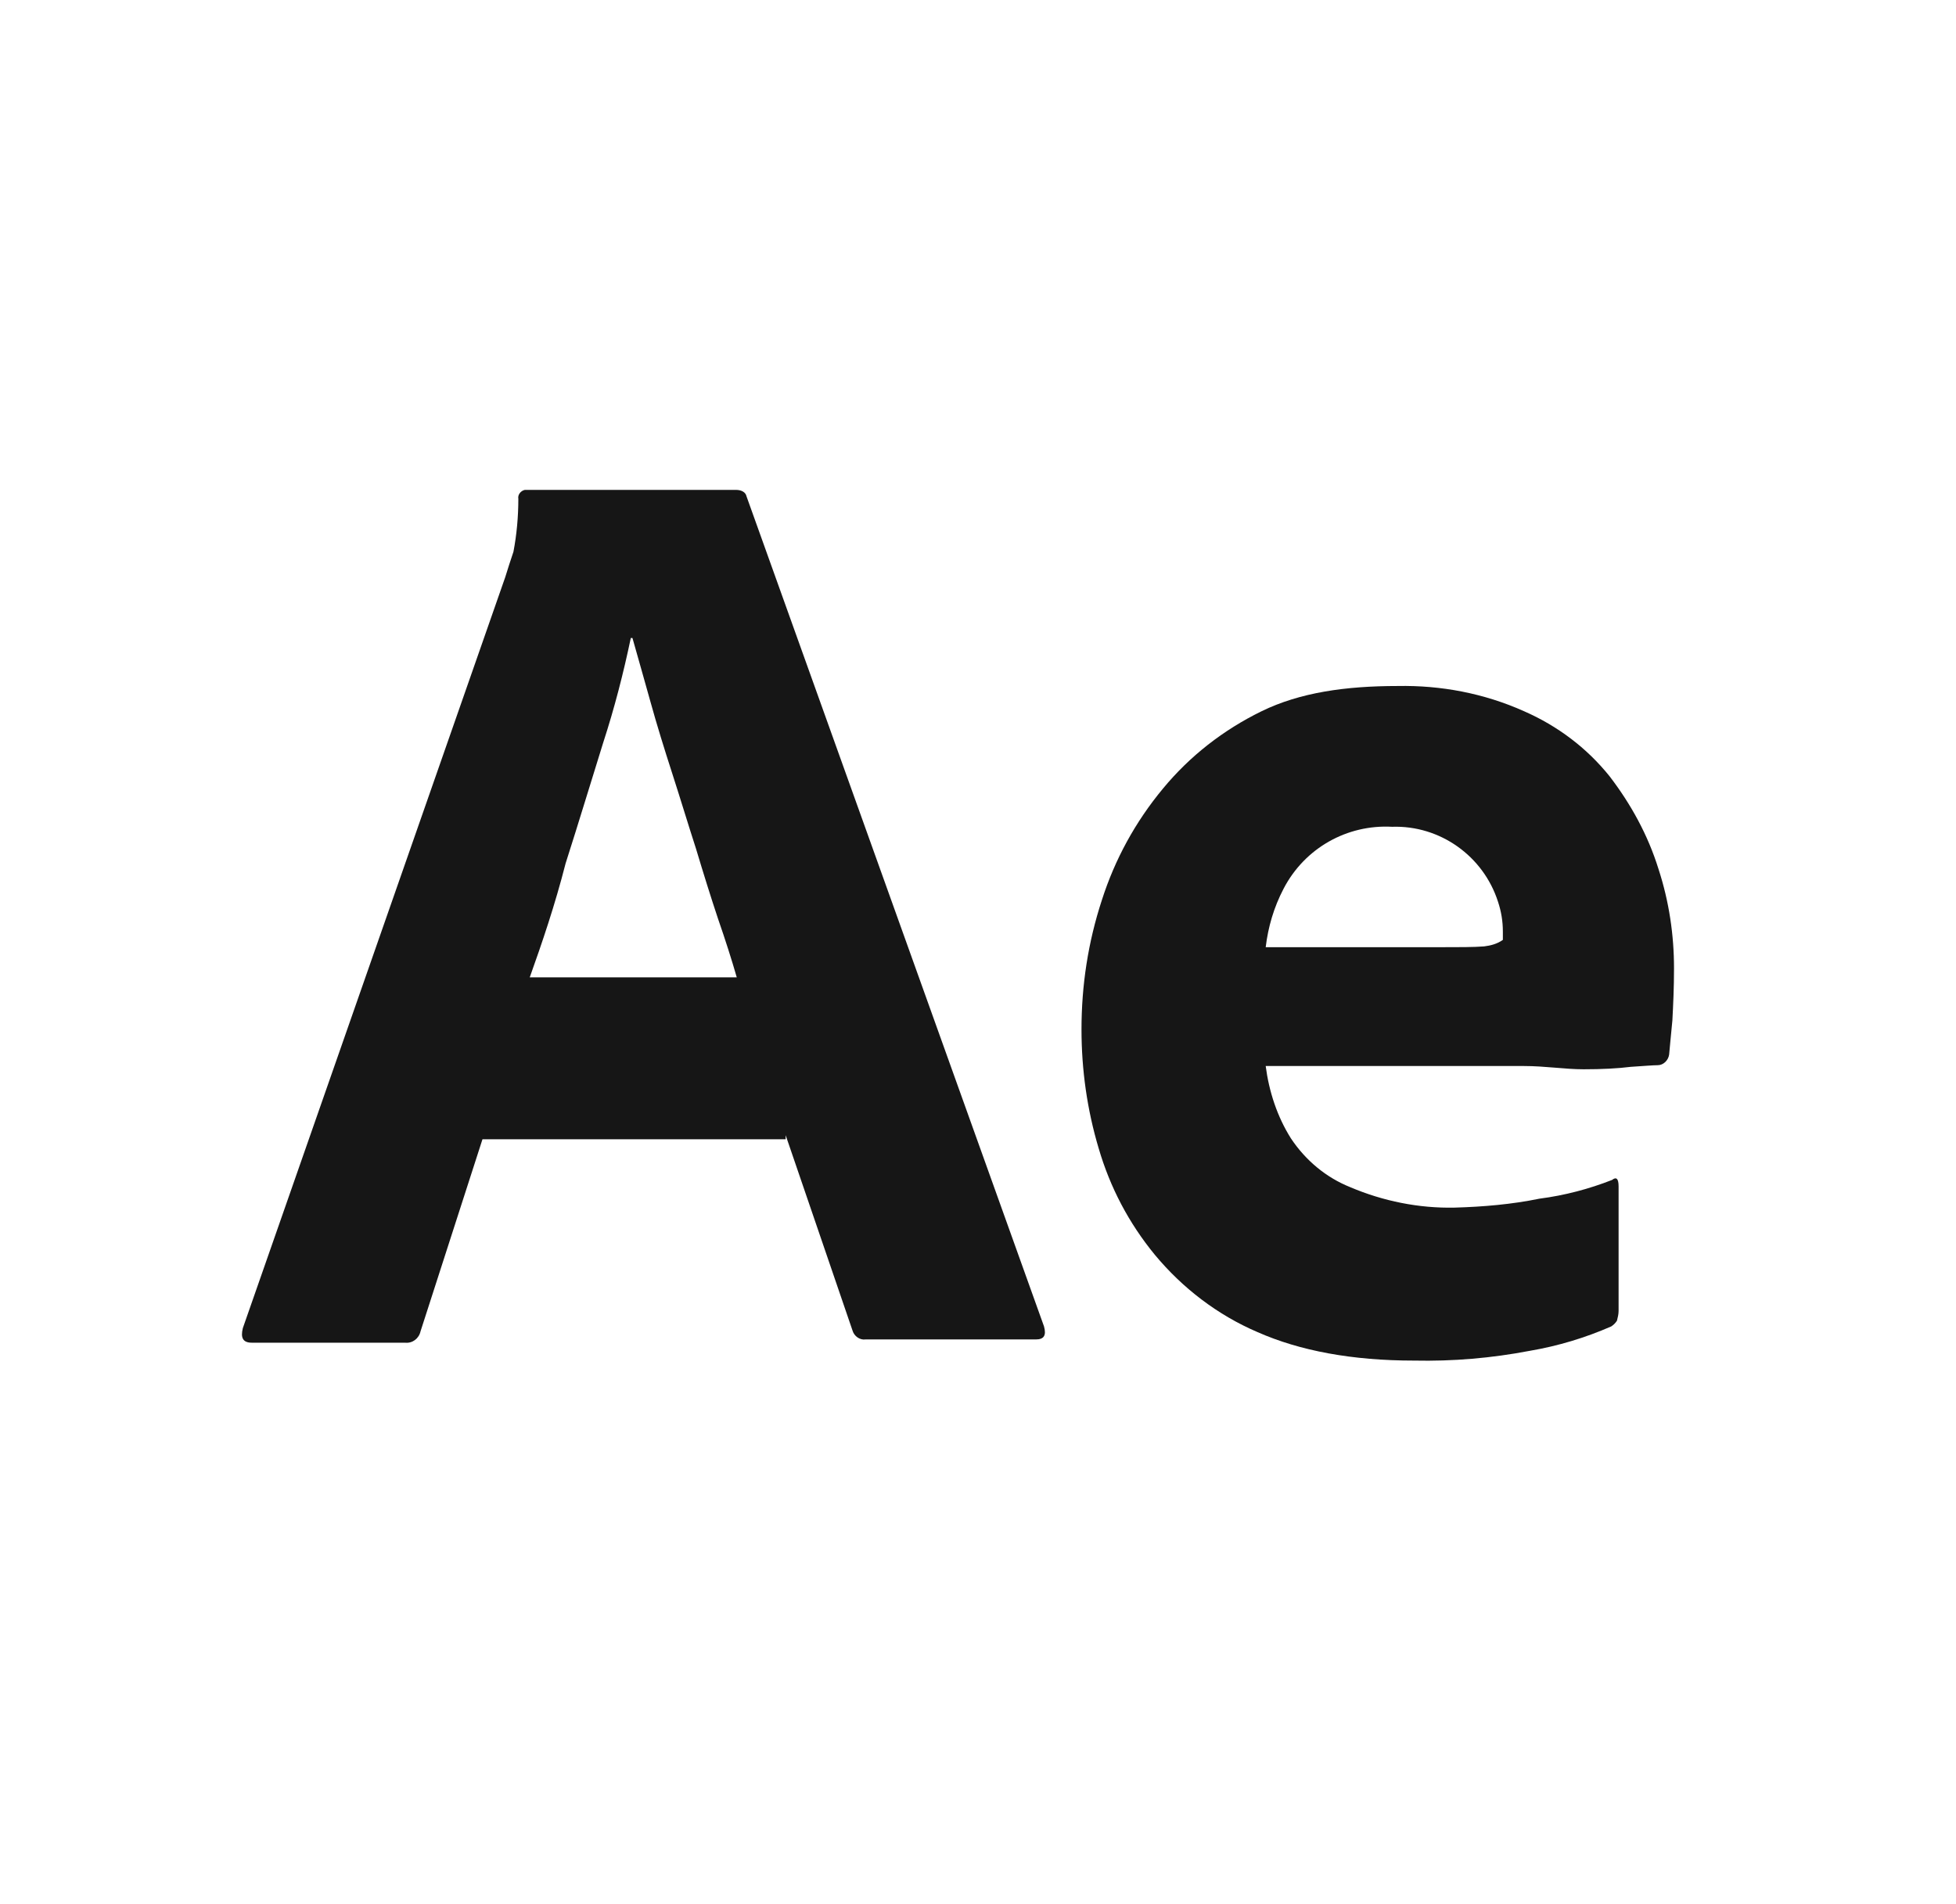
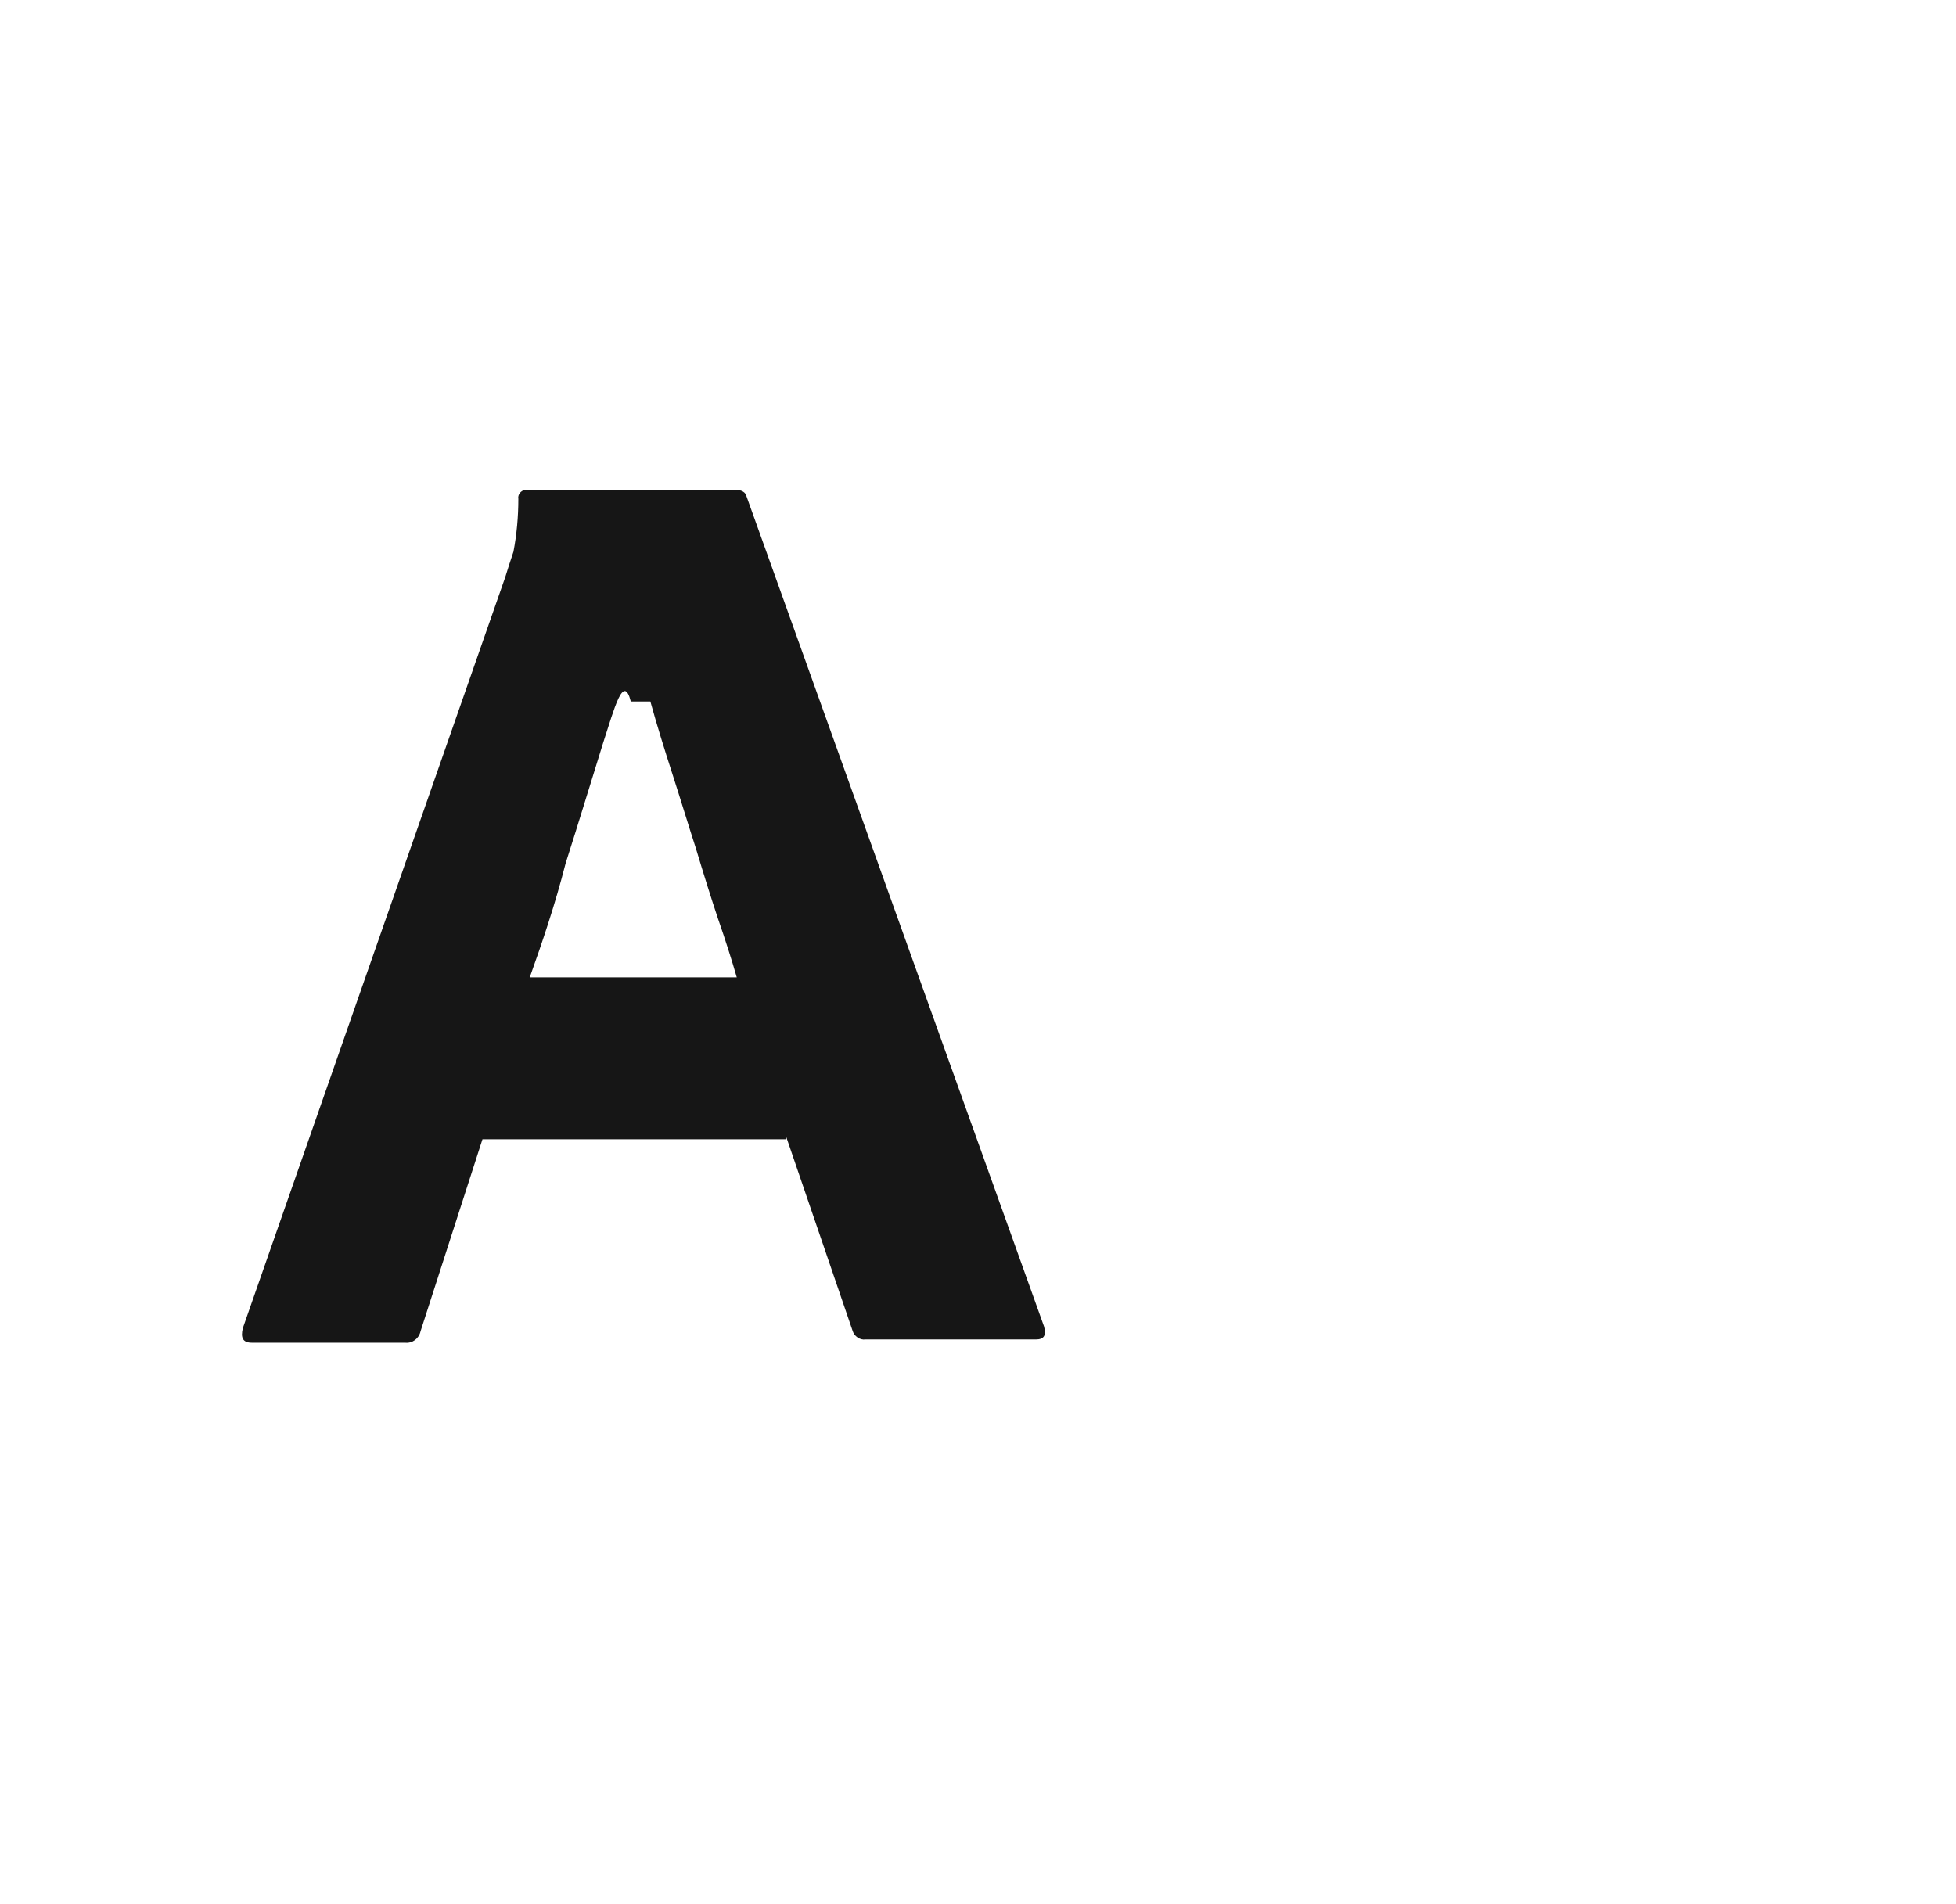
<svg xmlns="http://www.w3.org/2000/svg" width="152" height="148" viewBox="0 0 152 148" fill="none">
  <rect x="0" y="0" width="152" height="148" fill="#808080" stroke="none" />
  <g clip-path="url(#clip0_831_983)">
    <rect width="152" height="148" fill="white" />
-     <path d="M26.917 0H125.083C139.967 0 152 12.017 152 26.88V121.12C152 135.983 139.967 148 125.083 148H26.917C12.033 148 0 135.983 0 121.12V26.88C0 12.017 12.033 0 26.917 0Z" fill="white" />
-     <path d="M61.053 88.548H37.493L32.68 103.474C32.553 104.044 32.047 104.423 31.477 104.36H19.57C18.873 104.36 18.683 103.98 18.873 103.221L39.267 44.844C39.457 44.211 39.647 43.642 39.9 42.883C40.153 41.555 40.28 40.163 40.28 38.772C40.217 38.456 40.47 38.139 40.787 38.076H40.977H57.19C57.633 38.076 57.95 38.266 58.013 38.582L81.13 103.095C81.32 103.791 81.13 104.107 80.497 104.107H67.26C66.817 104.17 66.373 103.854 66.247 103.411L61.053 88.232V88.548ZM41.167 75.962H57.253C56.873 74.633 56.367 73.052 55.797 71.408C55.227 69.7 54.657 67.866 54.087 65.969C53.453 64.008 52.883 62.11 52.25 60.15C51.617 58.189 51.047 56.355 50.54 54.521C50.033 52.75 49.59 51.105 49.147 49.587H49.02C48.45 52.307 47.753 55.027 46.867 57.746C45.917 60.782 44.967 63.944 43.953 67.107C43.13 70.333 42.117 73.305 41.167 75.962Z" fill="#161616" />
-     <path d="M118.433 82.856H98.357C98.61 84.816 99.243 86.777 100.32 88.485C101.46 90.192 103.043 91.52 104.943 92.279C107.477 93.355 110.263 93.924 113.05 93.861C115.267 93.797 117.483 93.608 119.637 93.165C121.6 92.912 123.5 92.406 125.273 91.71C125.59 91.457 125.78 91.584 125.78 92.216V101.893C125.78 102.146 125.717 102.399 125.653 102.652C125.527 102.842 125.4 102.968 125.21 103.095C123.183 103.98 121.093 104.613 118.877 104.992C115.9 105.561 112.923 105.814 109.883 105.751C105.07 105.751 101.017 104.992 97.724 103.538C94.62 102.209 91.897 100.122 89.743 97.529C87.717 95.062 86.26 92.279 85.374 89.243C84.487 86.271 84.043 83.172 84.043 80.009C84.043 76.594 84.55 73.242 85.627 69.953C86.64 66.791 88.224 63.881 90.377 61.288C92.467 58.758 95.064 56.734 98.04 55.279C101.017 53.825 104.563 53.319 108.617 53.319C111.973 53.255 115.33 53.888 118.433 55.279C121.03 56.418 123.31 58.126 125.083 60.339C126.73 62.49 128.06 64.893 128.883 67.549C129.707 70.079 130.087 72.673 130.087 75.266C130.087 76.784 130.023 78.112 129.96 79.314C129.833 80.515 129.77 81.401 129.707 81.97C129.643 82.413 129.263 82.792 128.82 82.792C128.44 82.792 127.743 82.856 126.73 82.919C125.717 83.045 124.513 83.109 123.057 83.109C121.6 83.109 120.08 82.856 118.433 82.856ZM98.357 73.621H111.72C113.367 73.621 114.57 73.621 115.33 73.558C115.837 73.495 116.343 73.368 116.787 73.052V72.42C116.787 71.597 116.66 70.838 116.407 70.079C115.267 66.538 111.91 64.134 108.173 64.261C104.69 64.071 101.397 65.905 99.75 69.067C98.99 70.522 98.547 72.04 98.357 73.621Z" fill="#161616" />
+     <path d="M61.053 88.548H37.493L32.68 103.474C32.553 104.044 32.047 104.423 31.477 104.36H19.57C18.873 104.36 18.683 103.98 18.873 103.221L39.267 44.844C39.457 44.211 39.647 43.642 39.9 42.883C40.153 41.555 40.28 40.163 40.28 38.772C40.217 38.456 40.47 38.139 40.787 38.076H40.977H57.19C57.633 38.076 57.95 38.266 58.013 38.582L81.13 103.095C81.32 103.791 81.13 104.107 80.497 104.107H67.26C66.817 104.17 66.373 103.854 66.247 103.411L61.053 88.232V88.548ZM41.167 75.962H57.253C56.873 74.633 56.367 73.052 55.797 71.408C55.227 69.7 54.657 67.866 54.087 65.969C53.453 64.008 52.883 62.11 52.25 60.15C51.617 58.189 51.047 56.355 50.54 54.521H49.02C48.45 52.307 47.753 55.027 46.867 57.746C45.917 60.782 44.967 63.944 43.953 67.107C43.13 70.333 42.117 73.305 41.167 75.962Z" fill="#161616" />
  </g>
  <defs>
    <clipPath id="clip0_831_983">
      <rect width="152" height="148" fill="white" />
    </clipPath>
  </defs>
</svg>